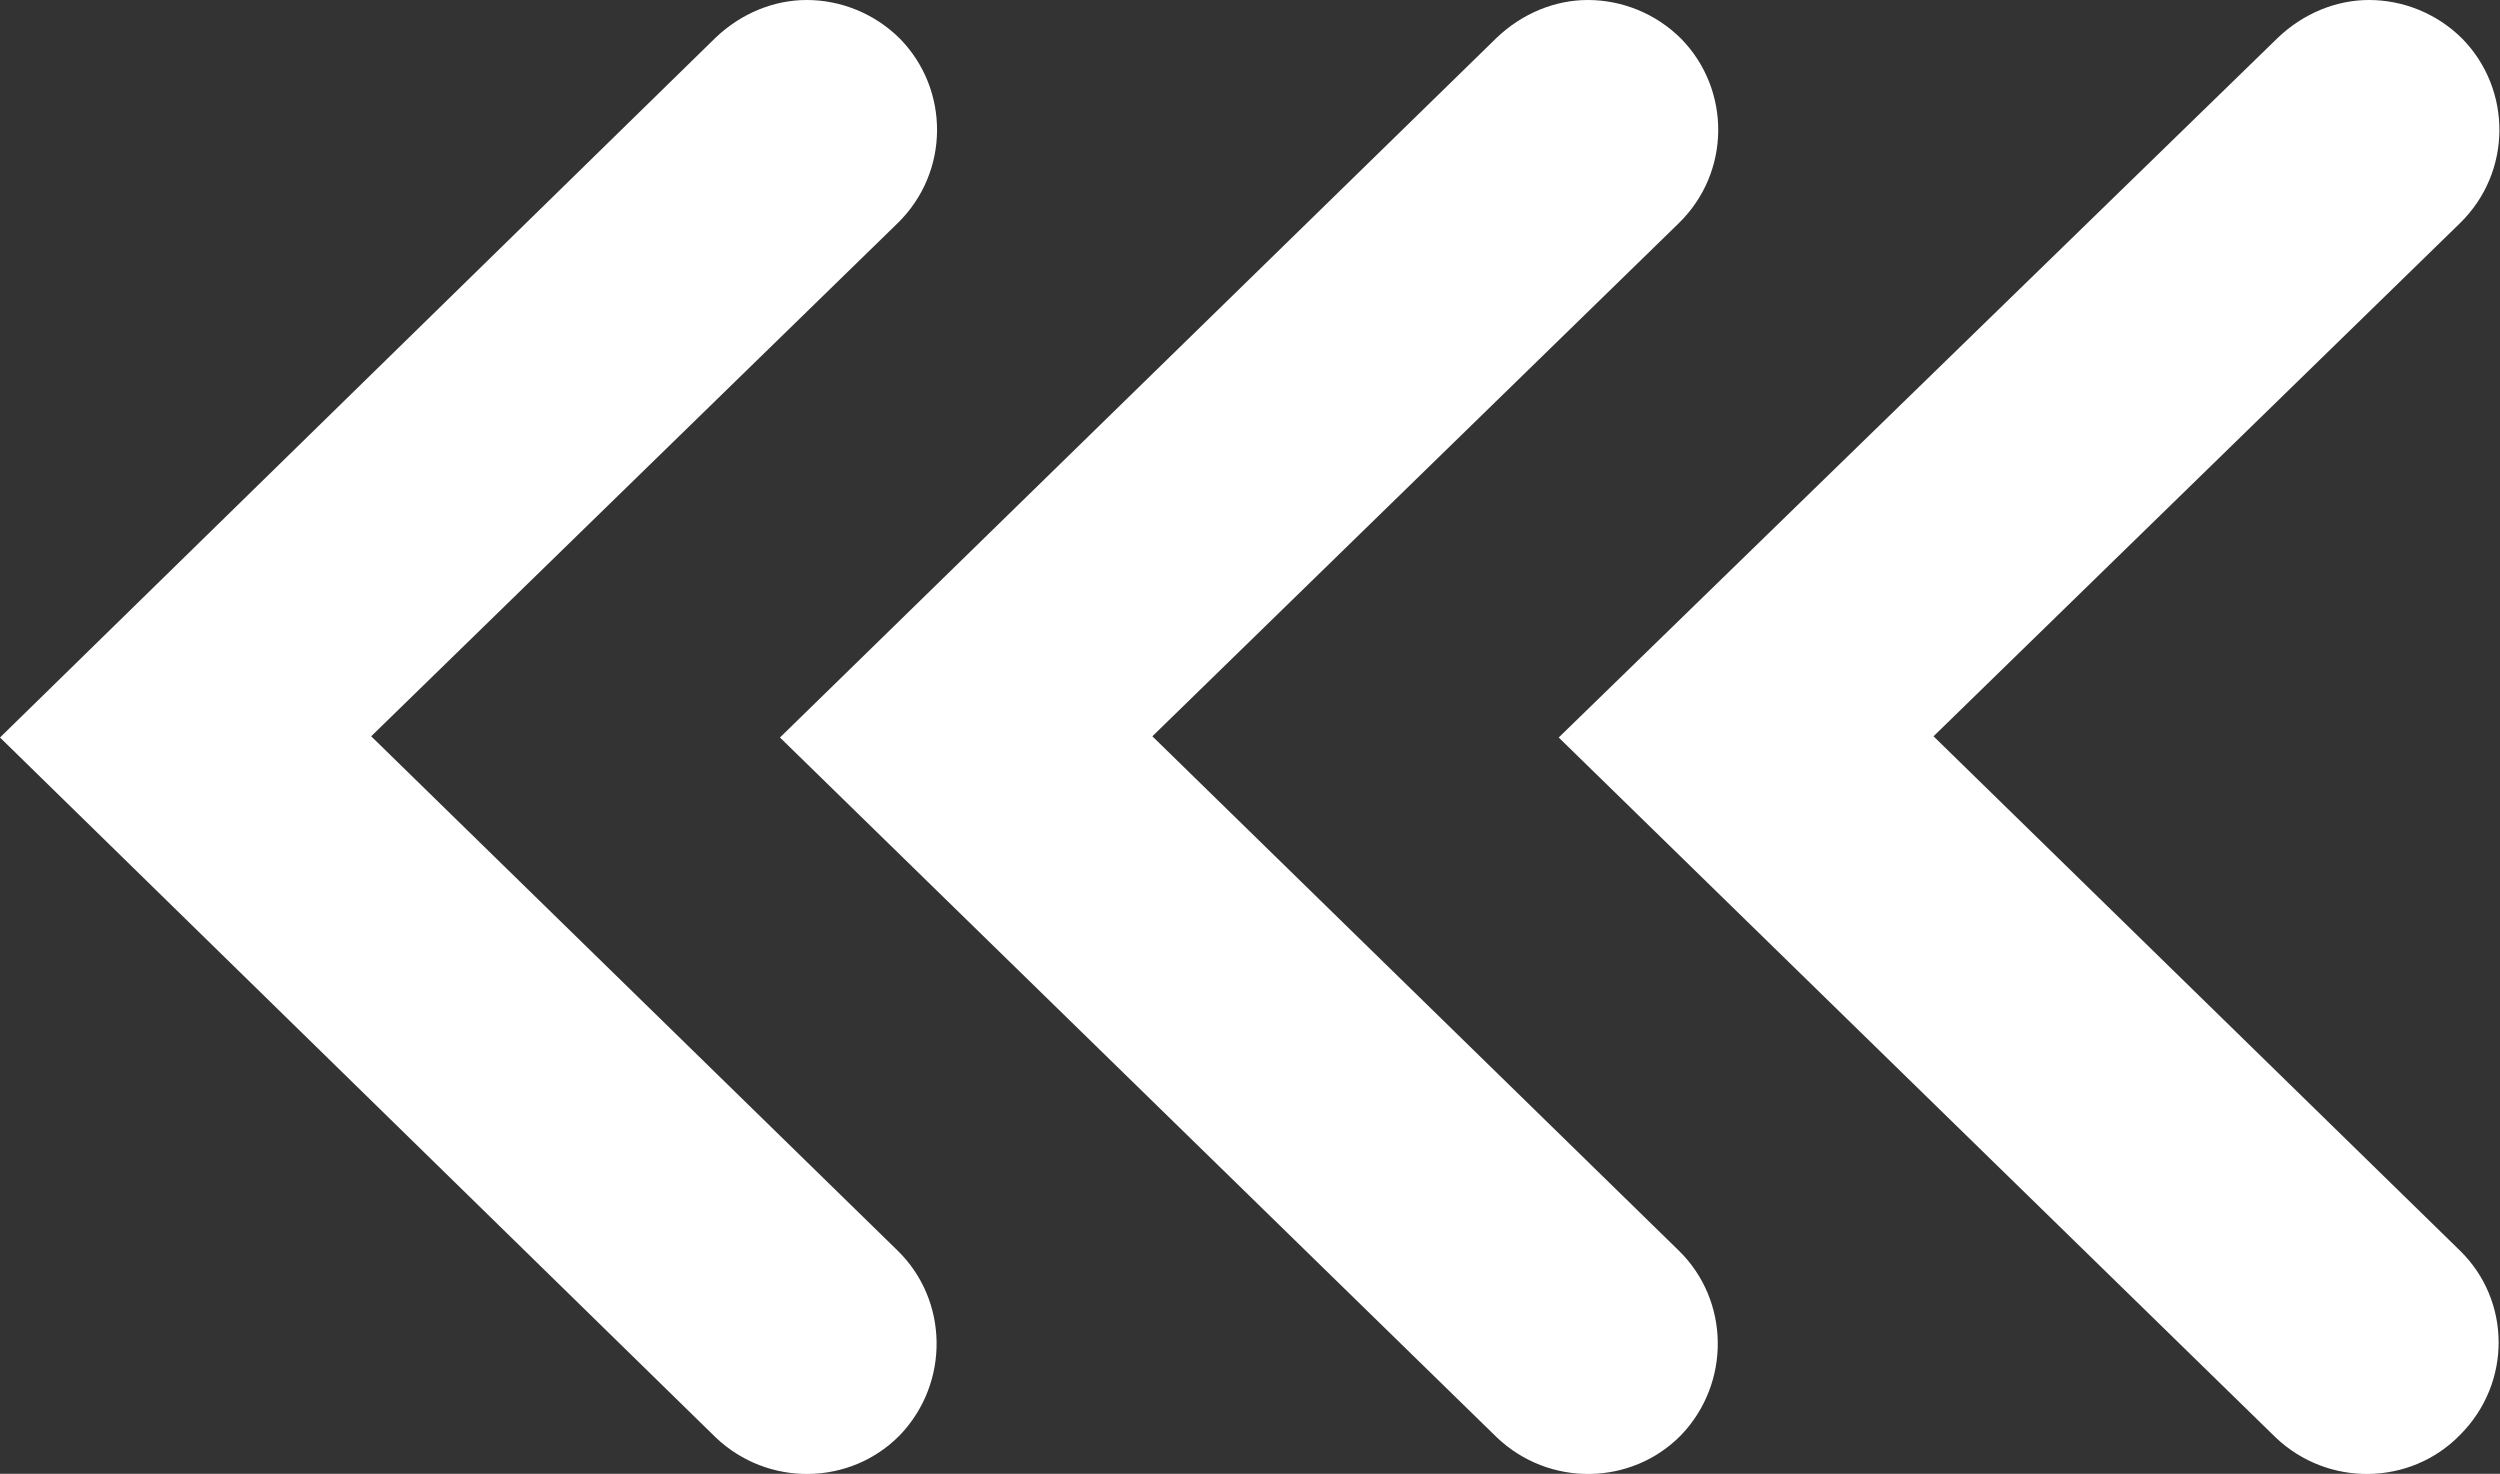
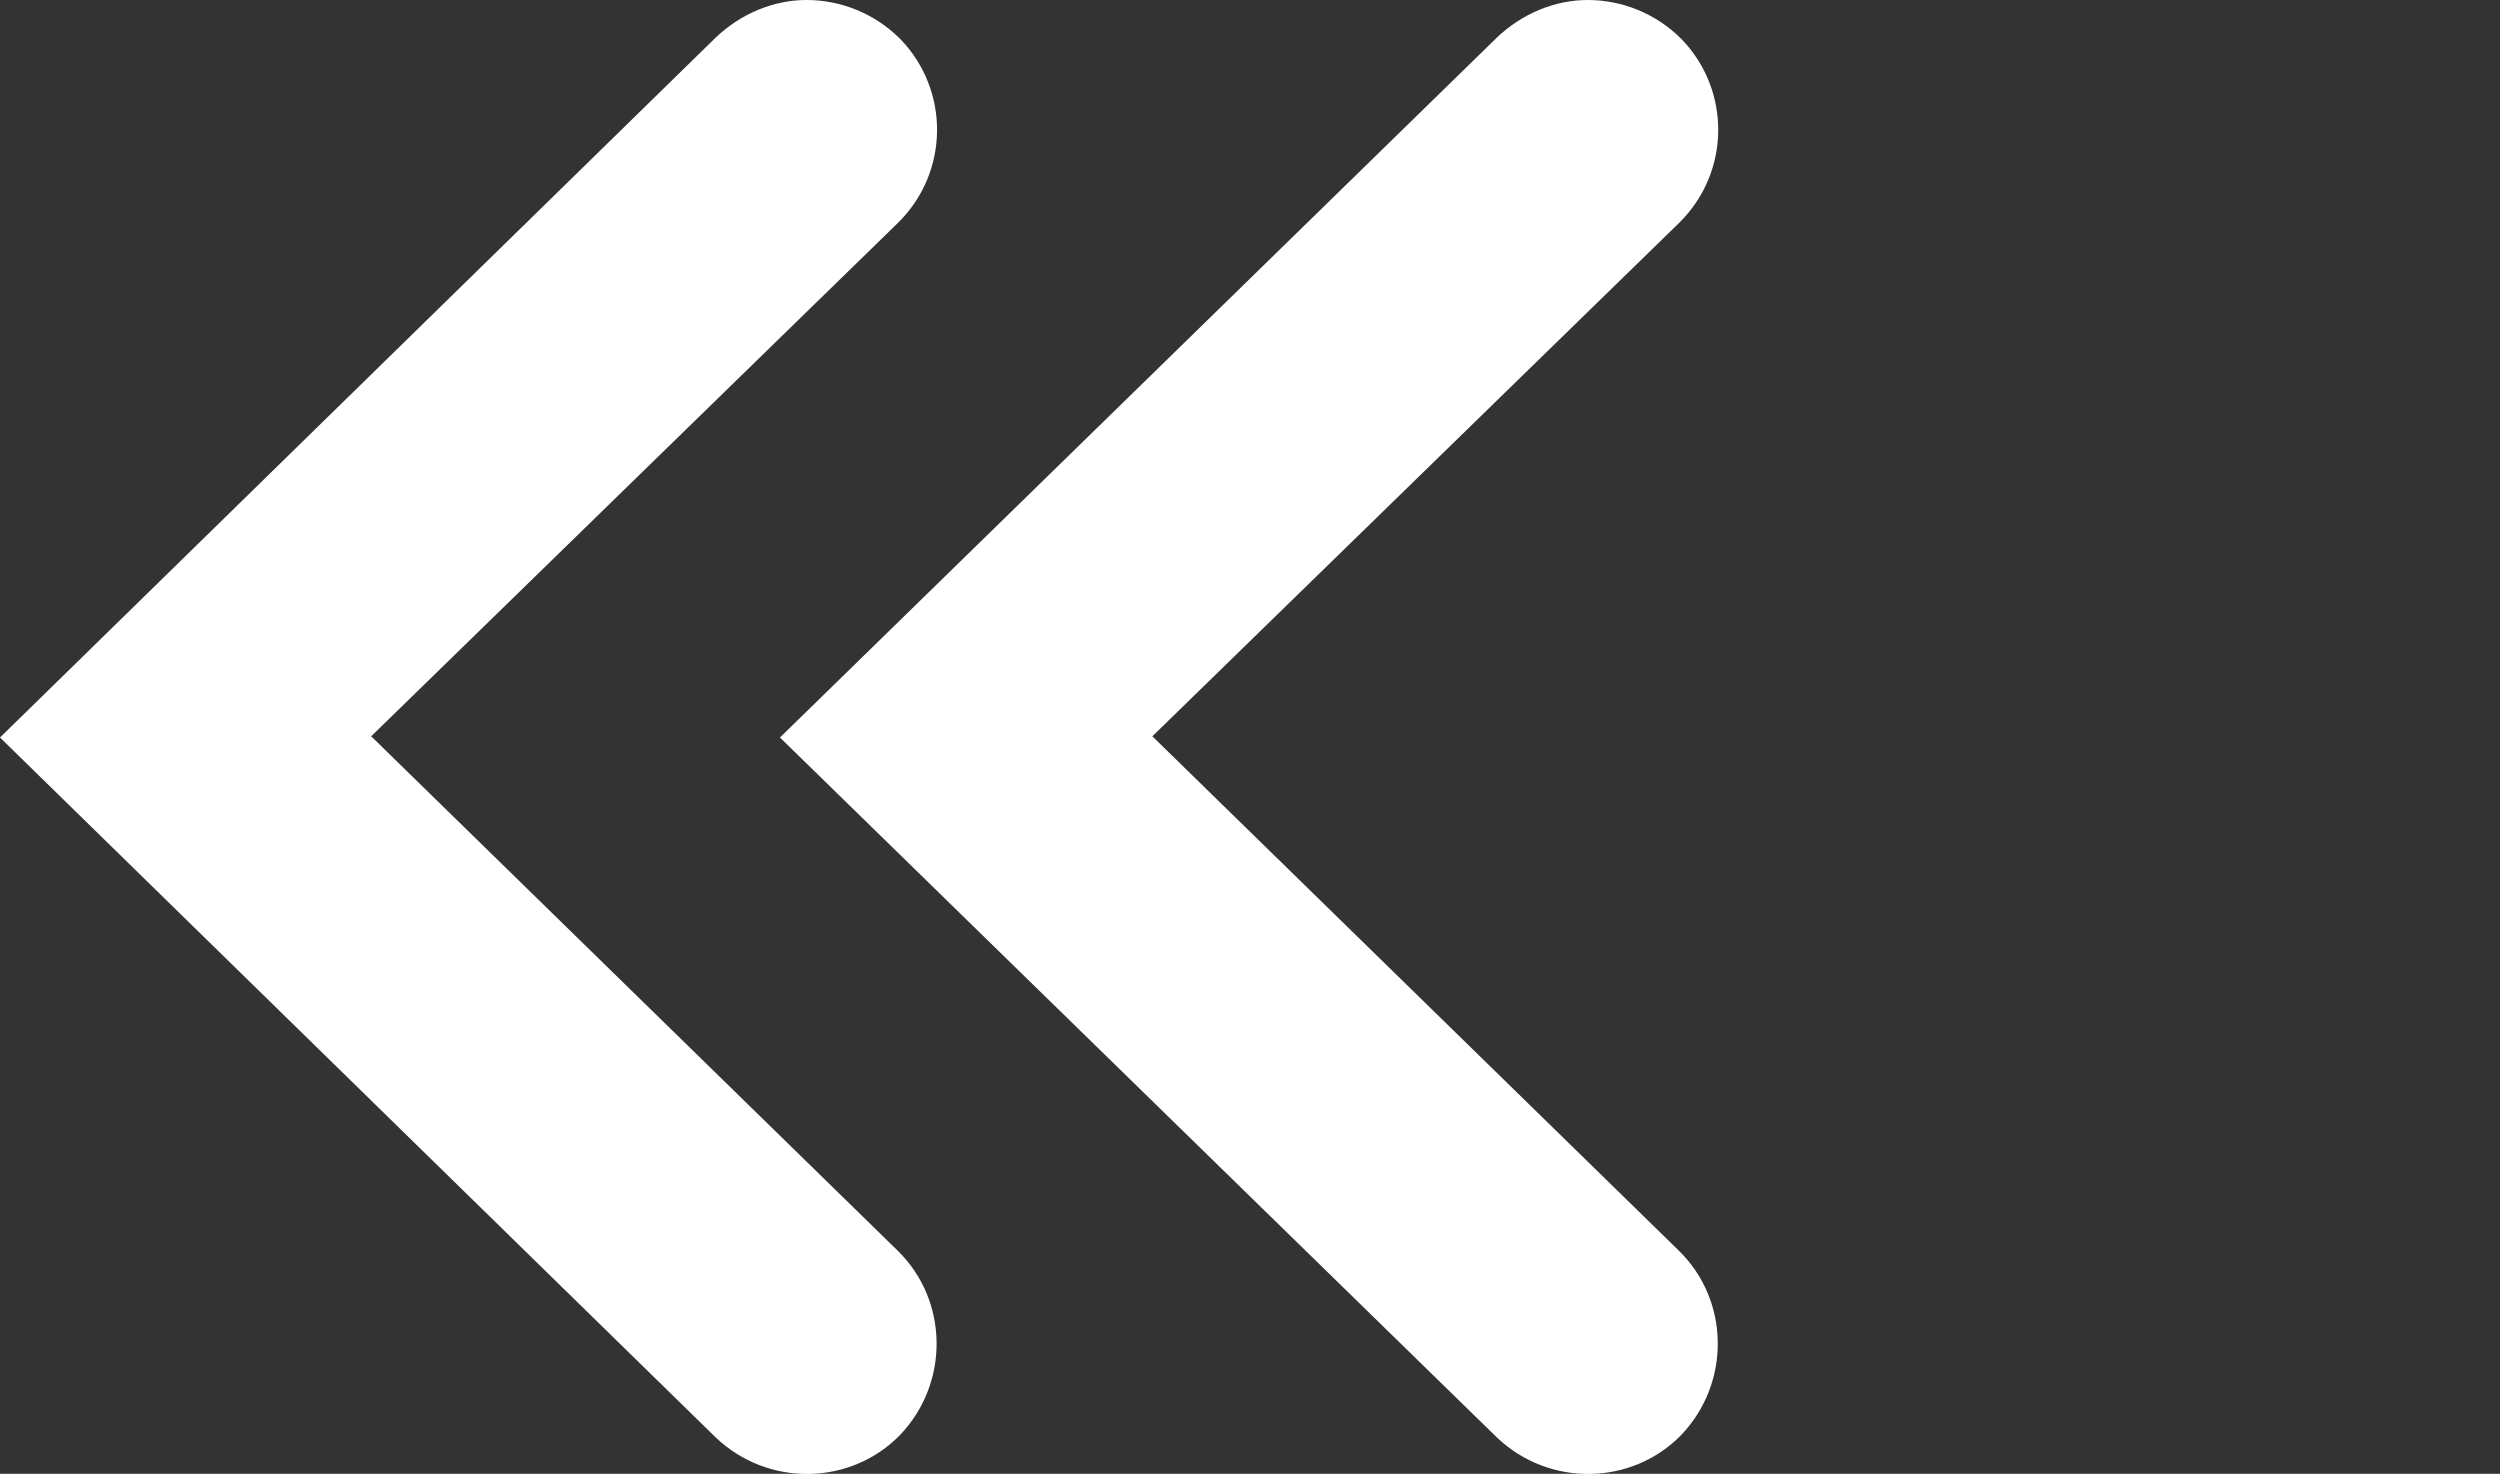
<svg xmlns="http://www.w3.org/2000/svg" version="1.1" viewBox="0 0 20.61 12.15">
  <rect x="0" y="0" width="20.61" height="12.15" fill="#333333" stroke="none" />
  <defs>
    <style>
      .cls-1 {
        fill: #fff;
      }
    </style>
  </defs>
  <g>
    <g id="_レイヤー_1" data-name="レイヤー_1">
      <g id="_レイヤー_1-2" data-name="_レイヤー_1">
        <g>
-           <path class="cls-1" d="M19.53,0c.28,0,.56.11.77.32.41.42.41,1.1-.02,1.52l-4.34,4.23,4.34,4.24c.42.41.43,1.09,0,1.52-.41.42-1.09.43-1.52.02l-5.91-5.77L18.78.31c.21-.2.48-.31.75-.31Z" />
          <path class="cls-1" d="M13.09,0c.28,0,.56.11.77.32.41.42.41,1.1-.02,1.52l-4.34,4.23,4.34,4.24c.42.41.43,1.09.02,1.52-.41.42-1.09.43-1.52.02l-5.91-5.77L12.34.31C12.55.11,12.82,0,13.09,0Z" />
          <path class="cls-1" d="M6.65,0c.28,0,.56.11.77.32.41.42.41,1.1-.02,1.52L3.06,6.07l4.34,4.24c.42.41.43,1.09.02,1.52-.41.42-1.09.43-1.52.02L0,6.08,5.9.31C6.11.11,6.38,0,6.65,0Z" />
        </g>
      </g>
    </g>
  </g>
</svg>